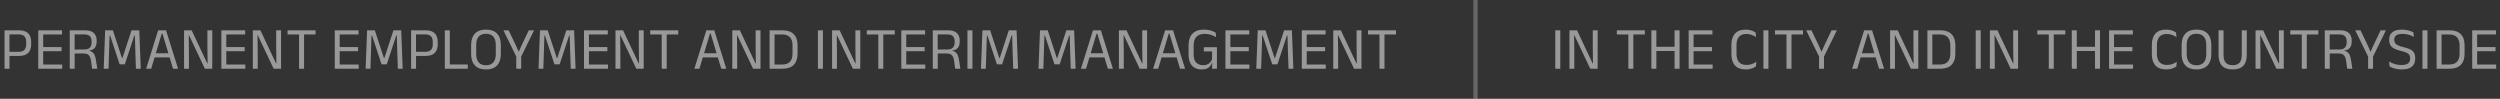
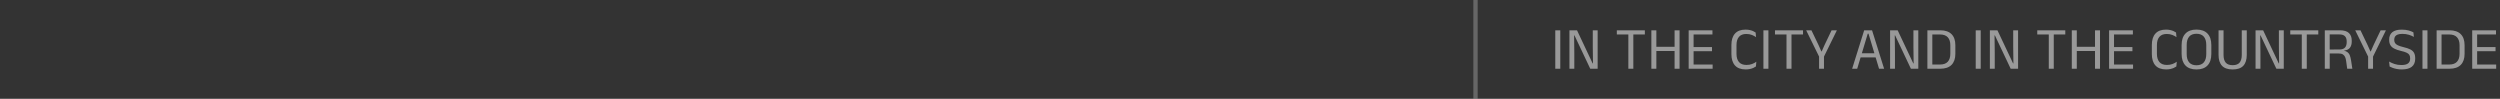
<svg xmlns="http://www.w3.org/2000/svg" width="582" height="23" viewBox="0 0 582 23" fill="none">
  <rect x="0" y="0" width="582" height="23" fill="#333333" stroke="none" />
  <g opacity="0.5">
-     <path d="M1.813 13.025V12.059H4.354C4.965 12.059 5.409 11.907 5.684 11.604C5.959 11.296 6.097 10.874 6.097 10.337V9.728C6.097 9.182 5.959 8.76 5.684 8.461C5.413 8.162 4.975 8.013 4.368 8.013H1.806V7.054H4.389C5.388 7.054 6.113 7.29 6.566 7.761C7.023 8.228 7.252 8.872 7.252 9.693V10.365C7.252 11.196 7.021 11.847 6.559 12.318C6.102 12.789 5.376 13.025 4.382 13.025H1.813ZM1.057 16V7.054H2.198V12.346L2.205 12.864V16H1.057ZM8.905 16V7.054H10.053V16H8.905ZM9.248 16V15.027H14.484V16H9.248ZM9.563 11.919V10.953H14.337V11.919H9.563ZM9.241 8.027V7.054H14.442V8.027H9.241ZM21.448 16L21.196 14.166C21.149 13.821 21.07 13.522 20.958 13.27C20.846 13.013 20.673 12.813 20.44 12.668C20.211 12.523 19.884 12.451 19.46 12.451L17.031 12.444V11.527L19.628 11.52C20.239 11.52 20.675 11.371 20.937 11.072C21.198 10.769 21.329 10.358 21.329 9.84V9.63C21.329 9.117 21.196 8.72 20.93 8.44C20.664 8.155 20.22 8.013 19.6 8.013H16.996V7.054H19.754C20.715 7.054 21.413 7.266 21.847 7.691C22.285 8.111 22.505 8.692 22.505 9.434V9.672C22.505 10.255 22.367 10.734 22.092 11.107C21.816 11.476 21.359 11.7 20.72 11.779V11.919L20.223 11.744C20.741 11.781 21.14 11.896 21.42 12.087C21.704 12.274 21.912 12.53 22.043 12.857C22.173 13.184 22.274 13.576 22.344 14.033L22.645 16H21.448ZM16.233 16V7.054H17.374V11.835L17.381 12.276V16H16.233ZM24.139 16L24.482 7.054H26.28L28.401 13.522H28.5L30.62 7.054H32.426L32.77 16H31.642L31.517 12.227L31.398 8.265H31.271L29.059 14.971H27.849L25.637 8.265H25.511L25.384 12.234L25.265 16H24.139ZM34.017 16L36.817 7.054H38.651L41.458 16H40.282L37.825 7.838H37.65L35.193 16H34.017ZM35.697 13.361V12.395H39.771V13.361H35.697ZM44.616 7.054L48.249 14.754H48.333L48.284 10.848V7.054H49.418V16H47.696L44.021 8.237H43.937L43.986 12.325V16H42.852V7.054H44.616ZM51.534 16V7.054H52.682V16H51.534ZM51.877 16V15.027H57.113V16H51.877ZM52.192 11.919V10.953H56.966V11.919H52.192ZM51.87 8.027V7.054H57.071V8.027H51.87ZM60.626 7.054L64.259 14.754H64.343L64.294 10.848V7.054H65.428V16H63.706L60.031 8.237H59.947L59.996 12.325V16H58.862V7.054H60.626ZM69.622 16V7.243H70.784V16H69.622ZM66.941 8.027V7.054H73.465V8.027H66.941ZM77.934 16V7.054H79.082V16H77.934ZM78.277 16V15.027H83.513V16H78.277ZM78.592 11.919V10.953H83.366V11.919H78.592ZM78.27 8.027V7.054H83.471V8.027H78.27ZM85.115 16L85.458 7.054H87.257L89.378 13.522H89.476L91.597 7.054H93.403L93.746 16H92.619L92.493 12.227L92.374 8.265H92.248L90.036 14.971H88.825L86.613 8.265H86.487L86.361 12.234L86.242 16H85.115ZM96.463 13.025V12.059H99.004C99.616 12.059 100.059 11.907 100.334 11.604C100.61 11.296 100.747 10.874 100.747 10.337V9.728C100.747 9.182 100.61 8.76 100.334 8.461C100.064 8.162 99.625 8.013 99.018 8.013H96.456V7.054H99.039C100.038 7.054 100.764 7.29 101.216 7.761C101.674 8.228 101.902 8.872 101.902 9.693V10.365C101.902 11.196 101.671 11.847 101.209 12.318C100.752 12.789 100.026 13.025 99.032 13.025H96.463ZM95.707 16V7.054H96.848V12.346L96.855 12.864V16H95.707ZM104.717 16H103.555V7.054H104.717V16ZM104.178 15.013H108.896V16H104.178V15.013ZM113.137 16.168C112.008 16.168 111.149 15.858 110.561 15.237C109.973 14.612 109.679 13.718 109.679 12.556V10.491C109.679 9.334 109.973 8.445 110.561 7.824C111.149 7.199 112.008 6.886 113.137 6.886C114.267 6.886 115.125 7.199 115.713 7.824C116.301 8.445 116.595 9.334 116.595 10.491V12.556C116.595 13.718 116.301 14.612 115.713 15.237C115.125 15.858 114.267 16.168 113.137 16.168ZM113.137 15.195C113.893 15.195 114.463 14.971 114.845 14.523C115.228 14.07 115.419 13.431 115.419 12.605V10.442C115.419 9.616 115.228 8.979 114.845 8.531C114.463 8.083 113.893 7.859 113.137 7.859C112.386 7.859 111.819 8.083 111.436 8.531C111.054 8.979 110.862 9.616 110.862 10.442V12.605C110.862 13.431 111.054 14.07 111.436 14.523C111.819 14.971 112.386 15.195 113.137 15.195ZM120.261 13.312L117.188 7.054H118.413L120.058 10.477L120.716 11.961H120.807L121.465 10.477L123.103 7.054H124.335L121.262 13.312H120.261ZM120.191 16V12.227H121.332V16H120.191ZM125.365 16L125.708 7.054H127.507L129.628 13.522H129.726L131.847 7.054H133.653L133.996 16H132.869L132.743 12.227L132.624 8.265H132.498L130.286 14.971H129.075L126.863 8.265H126.737L126.611 12.234L126.492 16H125.365ZM135.957 16V7.054H137.105V16H135.957ZM136.3 16V15.027H141.536V16H136.3ZM136.615 11.919V10.953H141.389V11.919H136.615ZM136.293 8.027V7.054H141.494V8.027H136.293ZM145.05 7.054L148.683 14.754H148.767L148.718 10.848V7.054H149.852V16H148.13L144.455 8.237H144.371L144.42 12.325V16H143.286V7.054H145.05ZM154.046 16V7.243H155.208V16H154.046ZM151.365 8.027V7.054H157.889V8.027H151.365ZM161.644 16L164.444 7.054H166.278L169.085 16H167.909L165.452 7.838H165.277L162.82 16H161.644ZM163.324 13.361V12.395H167.398V13.361H163.324ZM172.243 7.054L175.876 14.754H175.96L175.911 10.848V7.054H177.045V16H175.323L171.648 8.237H171.564L171.613 12.325V16H170.479V7.054H172.243ZM179.945 16V15.02H182.115C182.908 15.02 183.503 14.805 183.9 14.376C184.301 13.942 184.502 13.324 184.502 12.521V10.526C184.502 9.719 184.301 9.1 183.9 8.671C183.503 8.242 182.908 8.027 182.115 8.027H179.938V7.054H182.157C183.314 7.054 184.189 7.353 184.782 7.95C185.374 8.543 185.671 9.399 185.671 10.519V12.528C185.671 13.643 185.374 14.502 184.782 15.104C184.189 15.701 183.314 16 182.157 16H179.945ZM179.161 16V7.054H180.309V16H179.161ZM191.575 16H190.413V7.054H191.575V16ZM195.471 7.054L199.104 14.754H199.188L199.139 10.848V7.054H200.273V16H198.551L194.876 8.237H194.792L194.841 12.325V16H193.707V7.054H195.471ZM204.468 16V7.243H205.63V16H204.468ZM201.787 8.027V7.054H208.311V8.027H201.787ZM209.827 16V7.054H210.975V16H209.827ZM210.17 16V15.027H215.406V16H210.17ZM210.485 11.919V10.953H215.259V11.919H210.485ZM210.163 8.027V7.054H215.364V8.027H210.163ZM222.37 16L222.118 14.166C222.071 13.821 221.992 13.522 221.88 13.27C221.768 13.013 221.595 12.813 221.362 12.668C221.133 12.523 220.806 12.451 220.382 12.451L217.953 12.444V11.527L220.55 11.52C221.161 11.52 221.597 11.371 221.859 11.072C222.12 10.769 222.251 10.358 222.251 9.84V9.63C222.251 9.117 222.118 8.72 221.852 8.44C221.586 8.155 221.142 8.013 220.522 8.013H217.918V7.054H220.676C221.637 7.054 222.335 7.266 222.769 7.691C223.207 8.111 223.427 8.692 223.427 9.434V9.672C223.427 10.255 223.289 10.734 223.014 11.107C222.738 11.476 222.281 11.7 221.642 11.779V11.919L221.145 11.744C221.663 11.781 222.062 11.896 222.342 12.087C222.626 12.274 222.834 12.53 222.965 12.857C223.095 13.184 223.196 13.576 223.266 14.033L223.567 16H222.37ZM217.155 16V7.054H218.296V11.835L218.303 12.276V16H217.155ZM226.383 16H225.221V7.054H226.383V16ZM228.369 16L228.712 7.054H230.511L232.632 13.522H232.73L234.851 7.054H236.657L237 16H235.873L235.747 12.227L235.628 8.265H235.502L233.29 14.971H232.079L229.867 8.265H229.741L229.615 12.234L229.496 16H228.369ZM241.767 16L242.11 7.054H243.909L246.03 13.522H246.128L248.249 7.054H250.055L250.398 16H249.271L249.145 12.227L249.026 8.265H248.9L246.688 14.971H245.477L243.265 8.265H243.139L243.013 12.234L242.894 16H241.767ZM251.646 16L254.446 7.054H256.28L259.087 16H257.911L255.454 7.838H255.279L252.822 16H251.646ZM253.326 13.361V12.395H257.4V13.361H253.326ZM262.245 7.054L265.878 14.754H265.962L265.913 10.848V7.054H267.047V16H265.325L261.65 8.237H261.566L261.615 12.325V16H260.481V7.054H262.245ZM268.448 16L271.248 7.054H273.082L275.889 16H274.713L272.256 7.838H272.081L269.624 16H268.448ZM270.128 13.361V12.395H274.202V13.361H270.128ZM279.775 16.168C279.098 16.168 278.531 16.033 278.074 15.762C277.616 15.487 277.271 15.088 277.038 14.565C276.809 14.042 276.695 13.41 276.695 12.668V10.554C276.695 9.378 276.996 8.475 277.598 7.845C278.204 7.21 279.093 6.893 280.265 6.893C280.685 6.893 281.065 6.928 281.406 6.998C281.751 7.063 282.057 7.152 282.323 7.264C282.589 7.371 282.817 7.486 283.009 7.607L283.114 8.657C282.792 8.452 282.411 8.272 281.973 8.118C281.539 7.964 281.035 7.887 280.461 7.887C279.593 7.887 278.944 8.118 278.515 8.58C278.09 9.042 277.878 9.707 277.878 10.575V12.661C277.878 13.464 278.064 14.084 278.438 14.523C278.816 14.957 279.38 15.174 280.132 15.174C280.514 15.174 280.841 15.109 281.112 14.978C281.387 14.847 281.611 14.675 281.784 14.46C281.961 14.245 282.089 14.01 282.169 13.753V11.548L282.358 11.961H280.251V10.995H283.303V14.53L282.162 14.523C282.087 14.812 281.959 15.083 281.777 15.335C281.595 15.587 281.34 15.79 281.014 15.944C280.687 16.093 280.274 16.168 279.775 16.168ZM282.218 14.152H283.303V16H282.169L282.218 14.152ZM285.282 16V7.054H286.43V16H285.282ZM285.625 16V15.027H290.861V16H285.625ZM285.94 11.919V10.953H290.714V11.919H285.94ZM285.618 8.027V7.054H290.819V8.027H285.618ZM292.463 16L292.806 7.054H294.605L296.726 13.522H296.824L298.945 7.054H300.751L301.094 16H299.967L299.841 12.227L299.722 8.265H299.596L297.384 14.971H296.173L293.961 8.265H293.835L293.709 12.234L293.59 16H292.463ZM303.055 16V7.054H304.203V16H303.055ZM303.398 16V15.027H308.634V16H303.398ZM303.713 11.919V10.953H308.487V11.919H303.713ZM303.391 8.027V7.054H308.592V8.027H303.391ZM312.147 7.054L315.78 14.754H315.864L315.815 10.848V7.054H316.949V16H315.227L311.552 8.237H311.468L311.517 12.325V16H310.383V7.054H312.147ZM321.144 16V7.243H322.306V16H321.144ZM318.463 8.027V7.054H324.987V8.027H318.463Z" fill="white" />
    <path d="M363.233 16H362.071V7.054H363.233V16ZM367.13 7.054L370.763 14.754H370.847L370.798 10.848V7.054H371.932V16H370.21L366.535 8.237H366.451L366.5 12.325V16H365.366V7.054H367.13ZM379.079 16V7.243H380.241V16H379.079ZM376.398 8.027V7.054H382.922V8.027H376.398ZM385.6 16H384.438V7.054H385.6V16ZM391.004 16H389.842V7.054H391.004V16ZM385.103 10.897H390.304V11.877H385.103V10.897ZM393.12 16V7.054H394.268V16H393.12ZM393.463 16V15.027H398.699V16H393.463ZM393.778 11.919V10.953H398.552V11.919H393.778ZM393.456 8.027V7.054H398.657V8.027H393.456ZM406.39 16.161C405.284 16.161 404.453 15.851 403.898 15.23C403.347 14.609 403.072 13.727 403.072 12.584V10.463C403.072 9.32 403.347 8.44 403.898 7.824C404.448 7.203 405.274 6.893 406.376 6.893C406.73 6.893 407.052 6.926 407.342 6.991C407.636 7.056 407.897 7.14 408.126 7.243C408.354 7.346 408.548 7.453 408.707 7.565L408.805 8.643C408.529 8.447 408.205 8.277 407.832 8.132C407.463 7.983 407.029 7.908 406.53 7.908C405.778 7.908 405.211 8.132 404.829 8.58C404.446 9.023 404.255 9.656 404.255 10.477V12.542C404.255 13.359 404.448 13.993 404.836 14.446C405.223 14.894 405.802 15.118 406.572 15.118C407.066 15.118 407.503 15.046 407.881 14.901C408.263 14.756 408.595 14.579 408.875 14.369L408.777 15.475C408.618 15.587 408.422 15.697 408.189 15.804C407.955 15.911 407.687 15.998 407.384 16.063C407.085 16.128 406.754 16.161 406.39 16.161ZM411.686 16H410.524V7.054H411.686V16ZM415.898 16V7.243H417.06V16H415.898ZM413.217 8.027V7.054H419.741V8.027H413.217ZM423.552 13.312L420.479 7.054H421.704L423.349 10.477L424.007 11.961H424.098L424.756 10.477L426.394 7.054H427.626L424.553 13.312H423.552ZM423.482 16V12.227H424.623V16H423.482ZM431.179 16L433.979 7.054H435.813L438.62 16H437.444L434.987 7.838H434.812L432.355 16H431.179ZM432.859 13.361V12.395H436.933V13.361H432.859ZM441.778 7.054L445.411 14.754H445.495L445.446 10.848V7.054H446.58V16H444.858L441.183 8.237H441.099L441.148 12.325V16H440.014V7.054H441.778ZM449.48 16V15.02H451.65C452.443 15.02 453.038 14.805 453.435 14.376C453.836 13.942 454.037 13.324 454.037 12.521V10.526C454.037 9.719 453.836 9.1 453.435 8.671C453.038 8.242 452.443 8.027 451.65 8.027H449.473V7.054H451.692C452.849 7.054 453.724 7.353 454.317 7.95C454.909 8.543 455.206 9.399 455.206 10.519V12.528C455.206 13.643 454.909 14.502 454.317 15.104C453.724 15.701 452.849 16 451.692 16H449.48ZM448.696 16V7.054H449.844V16H448.696ZM461.11 16H459.948V7.054H461.11V16ZM465.007 7.054L468.64 14.754H468.724L468.675 10.848V7.054H469.809V16H468.087L464.412 8.237H464.328L464.377 12.325V16H463.243V7.054H465.007ZM476.956 16V7.243H478.118V16H476.956ZM474.275 8.027V7.054H480.799V8.027H474.275ZM483.477 16H482.315V7.054H483.477V16ZM488.881 16H487.719V7.054H488.881V16ZM482.98 10.897H488.181V11.877H482.98V10.897ZM490.996 16V7.054H492.144V16H490.996ZM491.339 16V15.027H496.575V16H491.339ZM491.654 11.919V10.953H496.428V11.919H491.654ZM491.332 8.027V7.054H496.533V8.027H491.332ZM504.267 16.161C503.161 16.161 502.33 15.851 501.775 15.23C501.224 14.609 500.949 13.727 500.949 12.584V10.463C500.949 9.32 501.224 8.44 501.775 7.824C502.325 7.203 503.151 6.893 504.253 6.893C504.607 6.893 504.929 6.926 505.219 6.991C505.513 7.056 505.774 7.14 506.003 7.243C506.231 7.346 506.425 7.453 506.584 7.565L506.682 8.643C506.406 8.447 506.082 8.277 505.709 8.132C505.34 7.983 504.906 7.908 504.407 7.908C503.655 7.908 503.088 8.132 502.706 8.58C502.323 9.023 502.132 9.656 502.132 10.477V12.542C502.132 13.359 502.325 13.993 502.713 14.446C503.1 14.894 503.679 15.118 504.449 15.118C504.943 15.118 505.38 15.046 505.758 14.901C506.14 14.756 506.472 14.579 506.752 14.369L506.654 15.475C506.495 15.587 506.299 15.697 506.066 15.804C505.832 15.911 505.564 15.998 505.261 16.063C504.962 16.128 504.631 16.161 504.267 16.161ZM511.338 16.168C510.209 16.168 509.35 15.858 508.762 15.237C508.174 14.612 507.88 13.718 507.88 12.556V10.491C507.88 9.334 508.174 8.445 508.762 7.824C509.35 7.199 510.209 6.886 511.338 6.886C512.468 6.886 513.326 7.199 513.914 7.824C514.502 8.445 514.796 9.334 514.796 10.491V12.556C514.796 13.718 514.502 14.612 513.914 15.237C513.326 15.858 512.468 16.168 511.338 16.168ZM511.338 15.195C512.094 15.195 512.664 14.971 513.046 14.523C513.429 14.07 513.62 13.431 513.62 12.605V10.442C513.62 9.616 513.429 8.979 513.046 8.531C512.664 8.083 512.094 7.859 511.338 7.859C510.587 7.859 510.02 8.083 509.637 8.531C509.255 8.979 509.063 9.616 509.063 10.442V12.605C509.063 13.431 509.255 14.07 509.637 14.523C510.02 14.971 510.587 15.195 511.338 15.195ZM519.762 16.168C518.642 16.168 517.814 15.881 517.277 15.307C516.745 14.728 516.479 13.888 516.479 12.787V7.054H517.641V12.815C517.641 13.58 517.809 14.166 518.145 14.572C518.481 14.973 519.02 15.174 519.762 15.174C520.509 15.174 521.048 14.973 521.379 14.572C521.715 14.166 521.883 13.58 521.883 12.815V7.054H523.045V12.787C523.045 13.888 522.779 14.728 522.247 15.307C521.715 15.881 520.887 16.168 519.762 16.168ZM526.858 7.054L530.491 14.754H530.575L530.526 10.848V7.054H531.66V16H529.938L526.263 8.237H526.179L526.228 12.325V16H525.094V7.054H526.858ZM535.855 16V7.243H537.017V16H535.855ZM533.174 8.027V7.054H539.698V8.027H533.174ZM546.428 16L546.176 14.166C546.13 13.821 546.05 13.522 545.938 13.27C545.826 13.013 545.654 12.813 545.42 12.668C545.192 12.523 544.865 12.451 544.44 12.451L542.011 12.444V11.527L544.608 11.52C545.22 11.52 545.656 11.371 545.917 11.072C546.179 10.769 546.309 10.358 546.309 9.84V9.63C546.309 9.117 546.176 8.72 545.91 8.44C545.644 8.155 545.201 8.013 544.58 8.013H541.976V7.054H544.734C545.696 7.054 546.393 7.266 546.827 7.691C547.266 8.111 547.485 8.692 547.485 9.434V9.672C547.485 10.255 547.348 10.734 547.072 11.107C546.797 11.476 546.34 11.7 545.7 11.779V11.919L545.203 11.744C545.721 11.781 546.12 11.896 546.4 12.087C546.685 12.274 546.893 12.53 547.023 12.857C547.154 13.184 547.254 13.576 547.324 14.033L547.625 16H546.428ZM541.213 16V7.054H542.354V11.835L542.361 12.276V16H541.213ZM551.37 13.312L548.297 7.054H549.522L551.167 10.477L551.825 11.961H551.916L552.574 10.477L554.212 7.054H555.444L552.371 13.312H551.37ZM551.3 16V12.227H552.441V16H551.3ZM559.141 16.161C558.711 16.161 558.317 16.126 557.958 16.056C557.603 15.986 557.286 15.9 557.006 15.797C556.726 15.694 556.492 15.592 556.306 15.489L556.187 14.334C556.546 14.549 556.968 14.738 557.454 14.901C557.944 15.06 558.476 15.139 559.05 15.139C559.74 15.139 560.251 15.018 560.583 14.775C560.914 14.528 561.08 14.159 561.08 13.669V13.557C561.08 13.235 561.014 12.971 560.884 12.766C560.753 12.561 560.531 12.388 560.219 12.248C559.911 12.108 559.491 11.977 558.959 11.856C558.287 11.697 557.748 11.511 557.342 11.296C556.94 11.077 556.649 10.804 556.467 10.477C556.289 10.15 556.201 9.744 556.201 9.259V9.196C556.201 8.463 556.441 7.899 556.922 7.502C557.402 7.101 558.13 6.9 559.106 6.9C559.745 6.9 560.289 6.965 560.737 7.096C561.189 7.227 561.558 7.371 561.843 7.53L561.948 8.594C561.616 8.398 561.229 8.232 560.786 8.097C560.347 7.957 559.843 7.887 559.274 7.887C558.821 7.887 558.455 7.941 558.175 8.048C557.895 8.155 557.692 8.309 557.566 8.51C557.44 8.711 557.377 8.953 557.377 9.238V9.266C557.377 9.555 557.437 9.803 557.559 10.008C557.685 10.213 557.902 10.391 558.21 10.54C558.522 10.689 558.966 10.834 559.54 10.974C560.198 11.128 560.725 11.305 561.122 11.506C561.518 11.707 561.805 11.968 561.983 12.29C562.165 12.612 562.256 13.032 562.256 13.55V13.697C562.256 14.504 561.994 15.118 561.472 15.538C560.954 15.953 560.177 16.161 559.141 16.161ZM565.112 16H563.95V7.054H565.112V16ZM568.029 16V15.02H570.199C570.992 15.02 571.587 14.805 571.984 14.376C572.385 13.942 572.586 13.324 572.586 12.521V10.526C572.586 9.719 572.385 9.1 571.984 8.671C571.587 8.242 570.992 8.027 570.199 8.027H568.022V7.054H570.241C571.398 7.054 572.273 7.353 572.866 7.95C573.458 8.543 573.755 9.399 573.755 10.519V12.528C573.755 13.643 573.458 14.502 572.866 15.104C572.273 15.701 571.398 16 570.241 16H568.029ZM567.245 16V7.054H568.393V16H567.245ZM575.53 16V7.054H576.678V16H575.53ZM575.873 16V15.027H581.109V16H575.873ZM576.188 11.919V10.953H580.962V11.919H576.188ZM575.866 8.027V7.054H581.067V8.027H575.866Z" fill="white" />
    <rect x="343" width="1" height="23" fill="white" fill-opacity="0.5" />
  </g>
</svg>